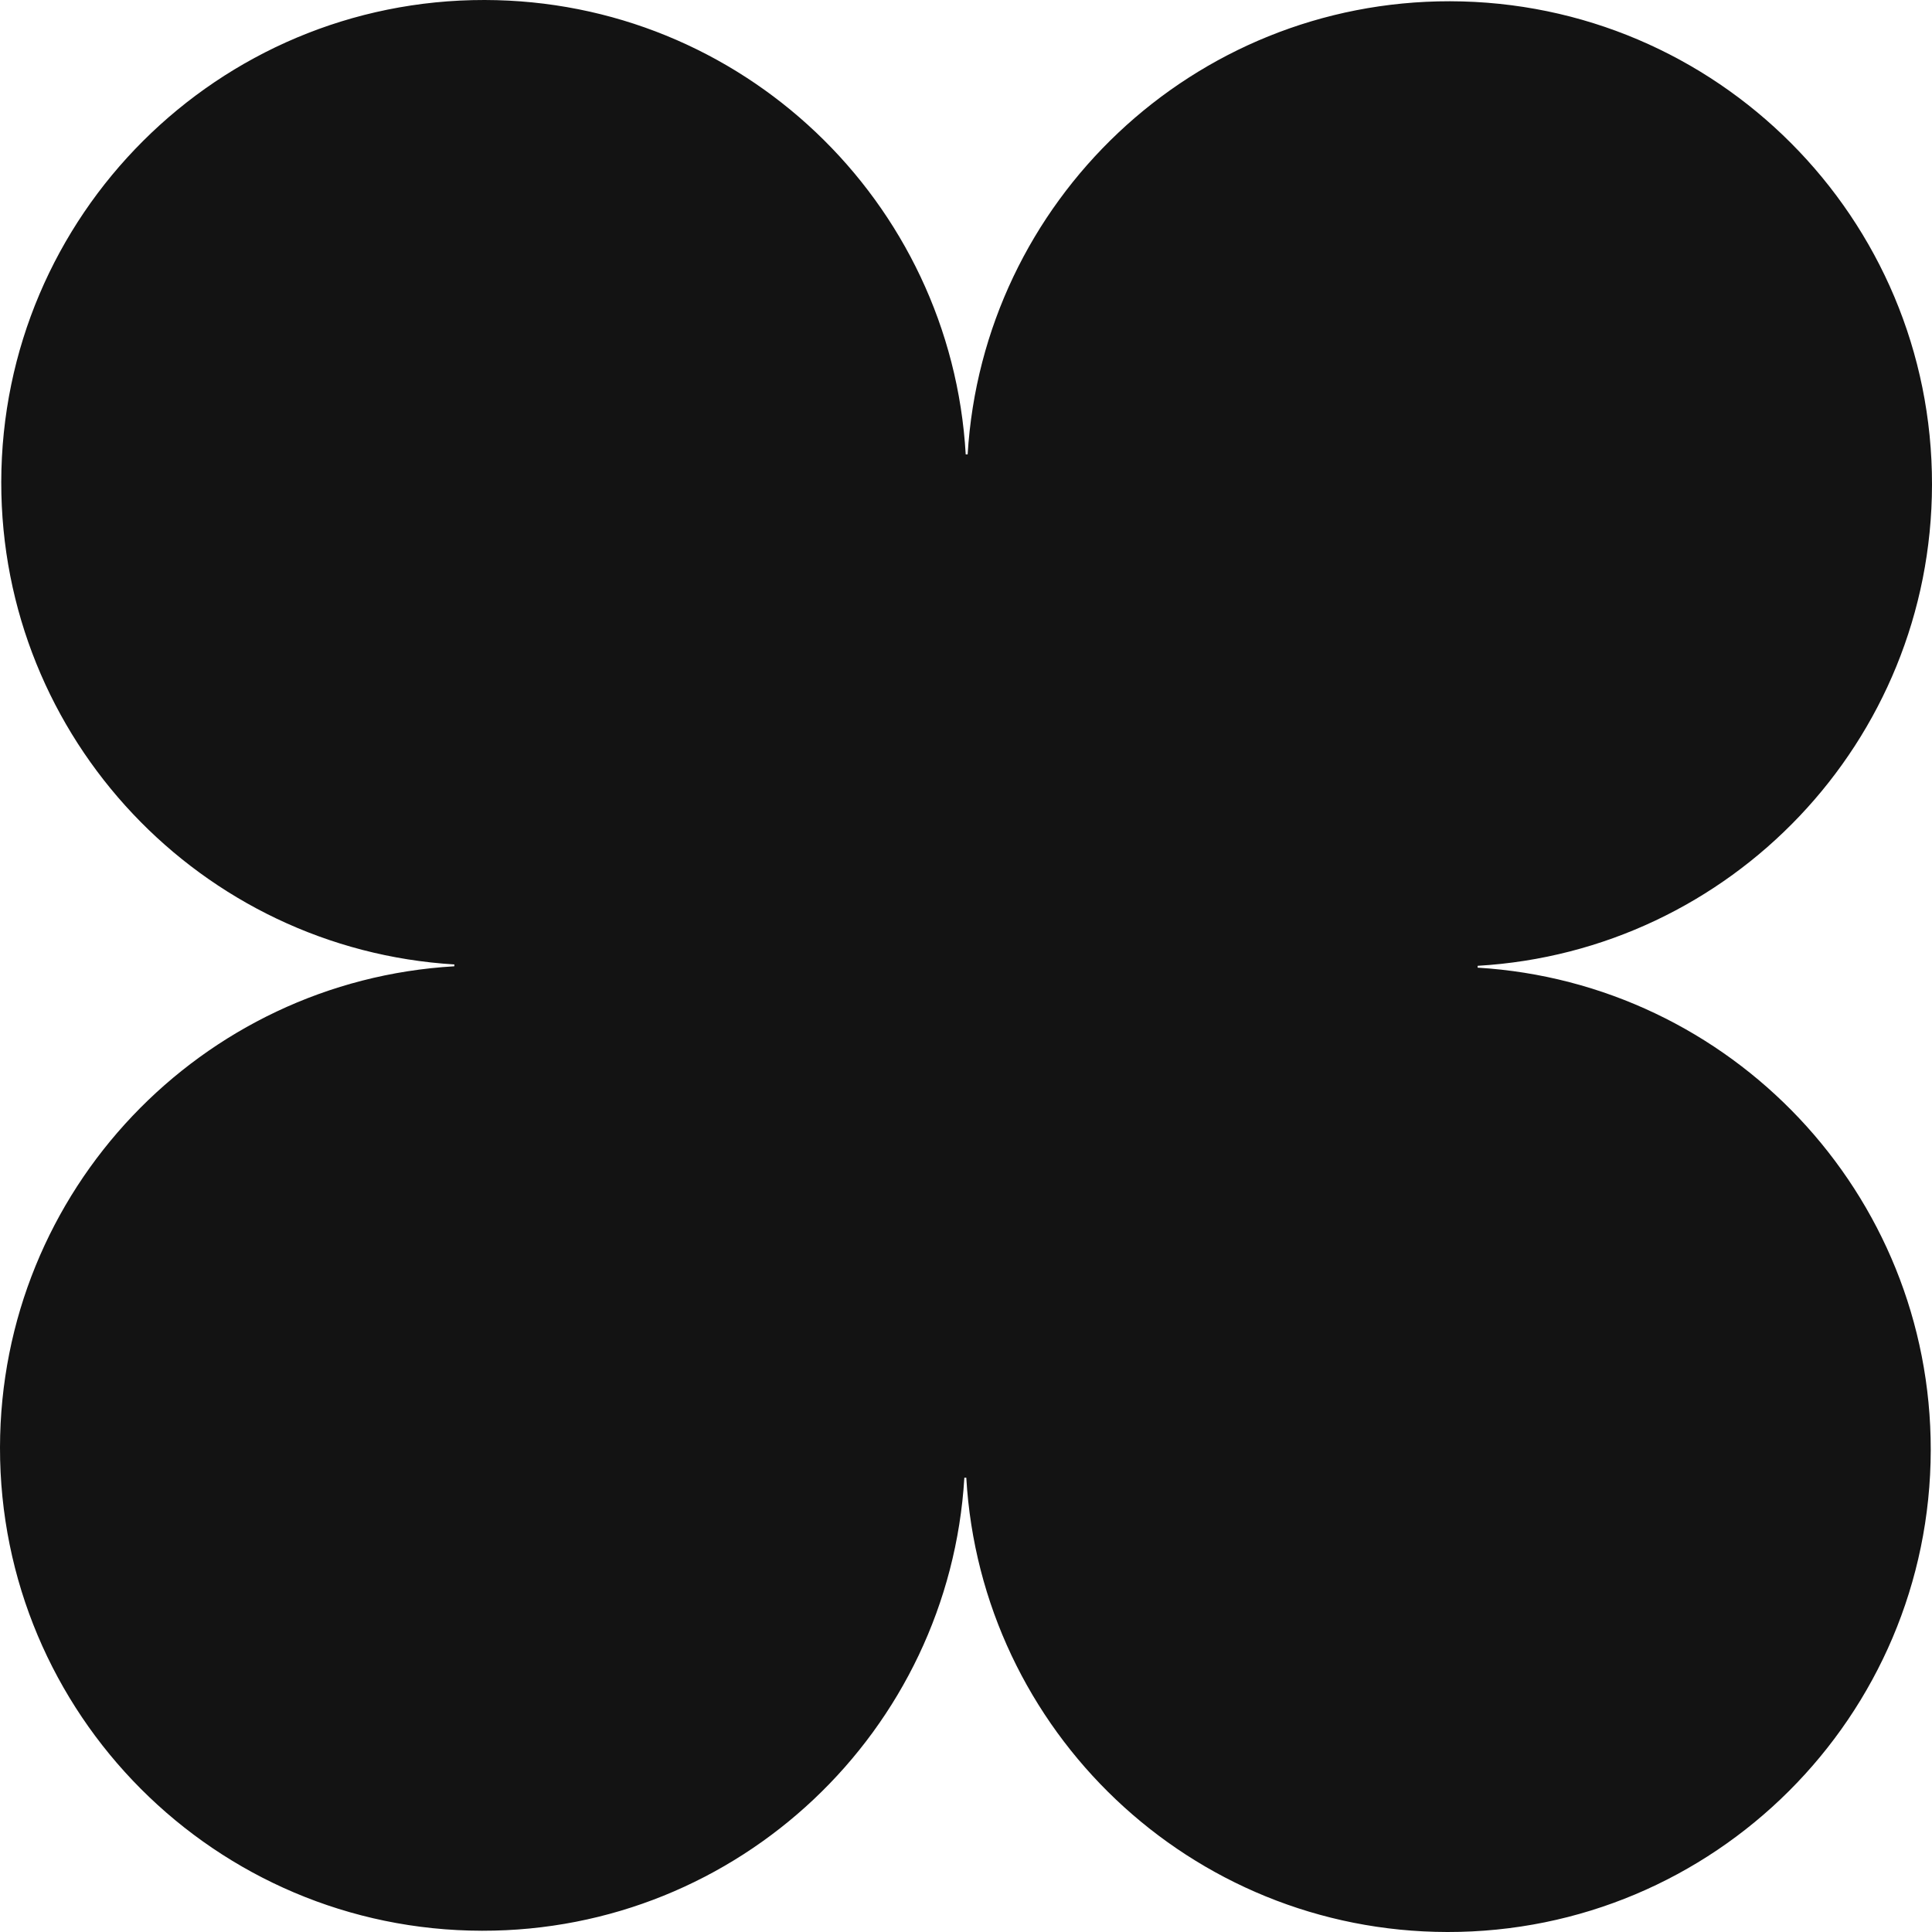
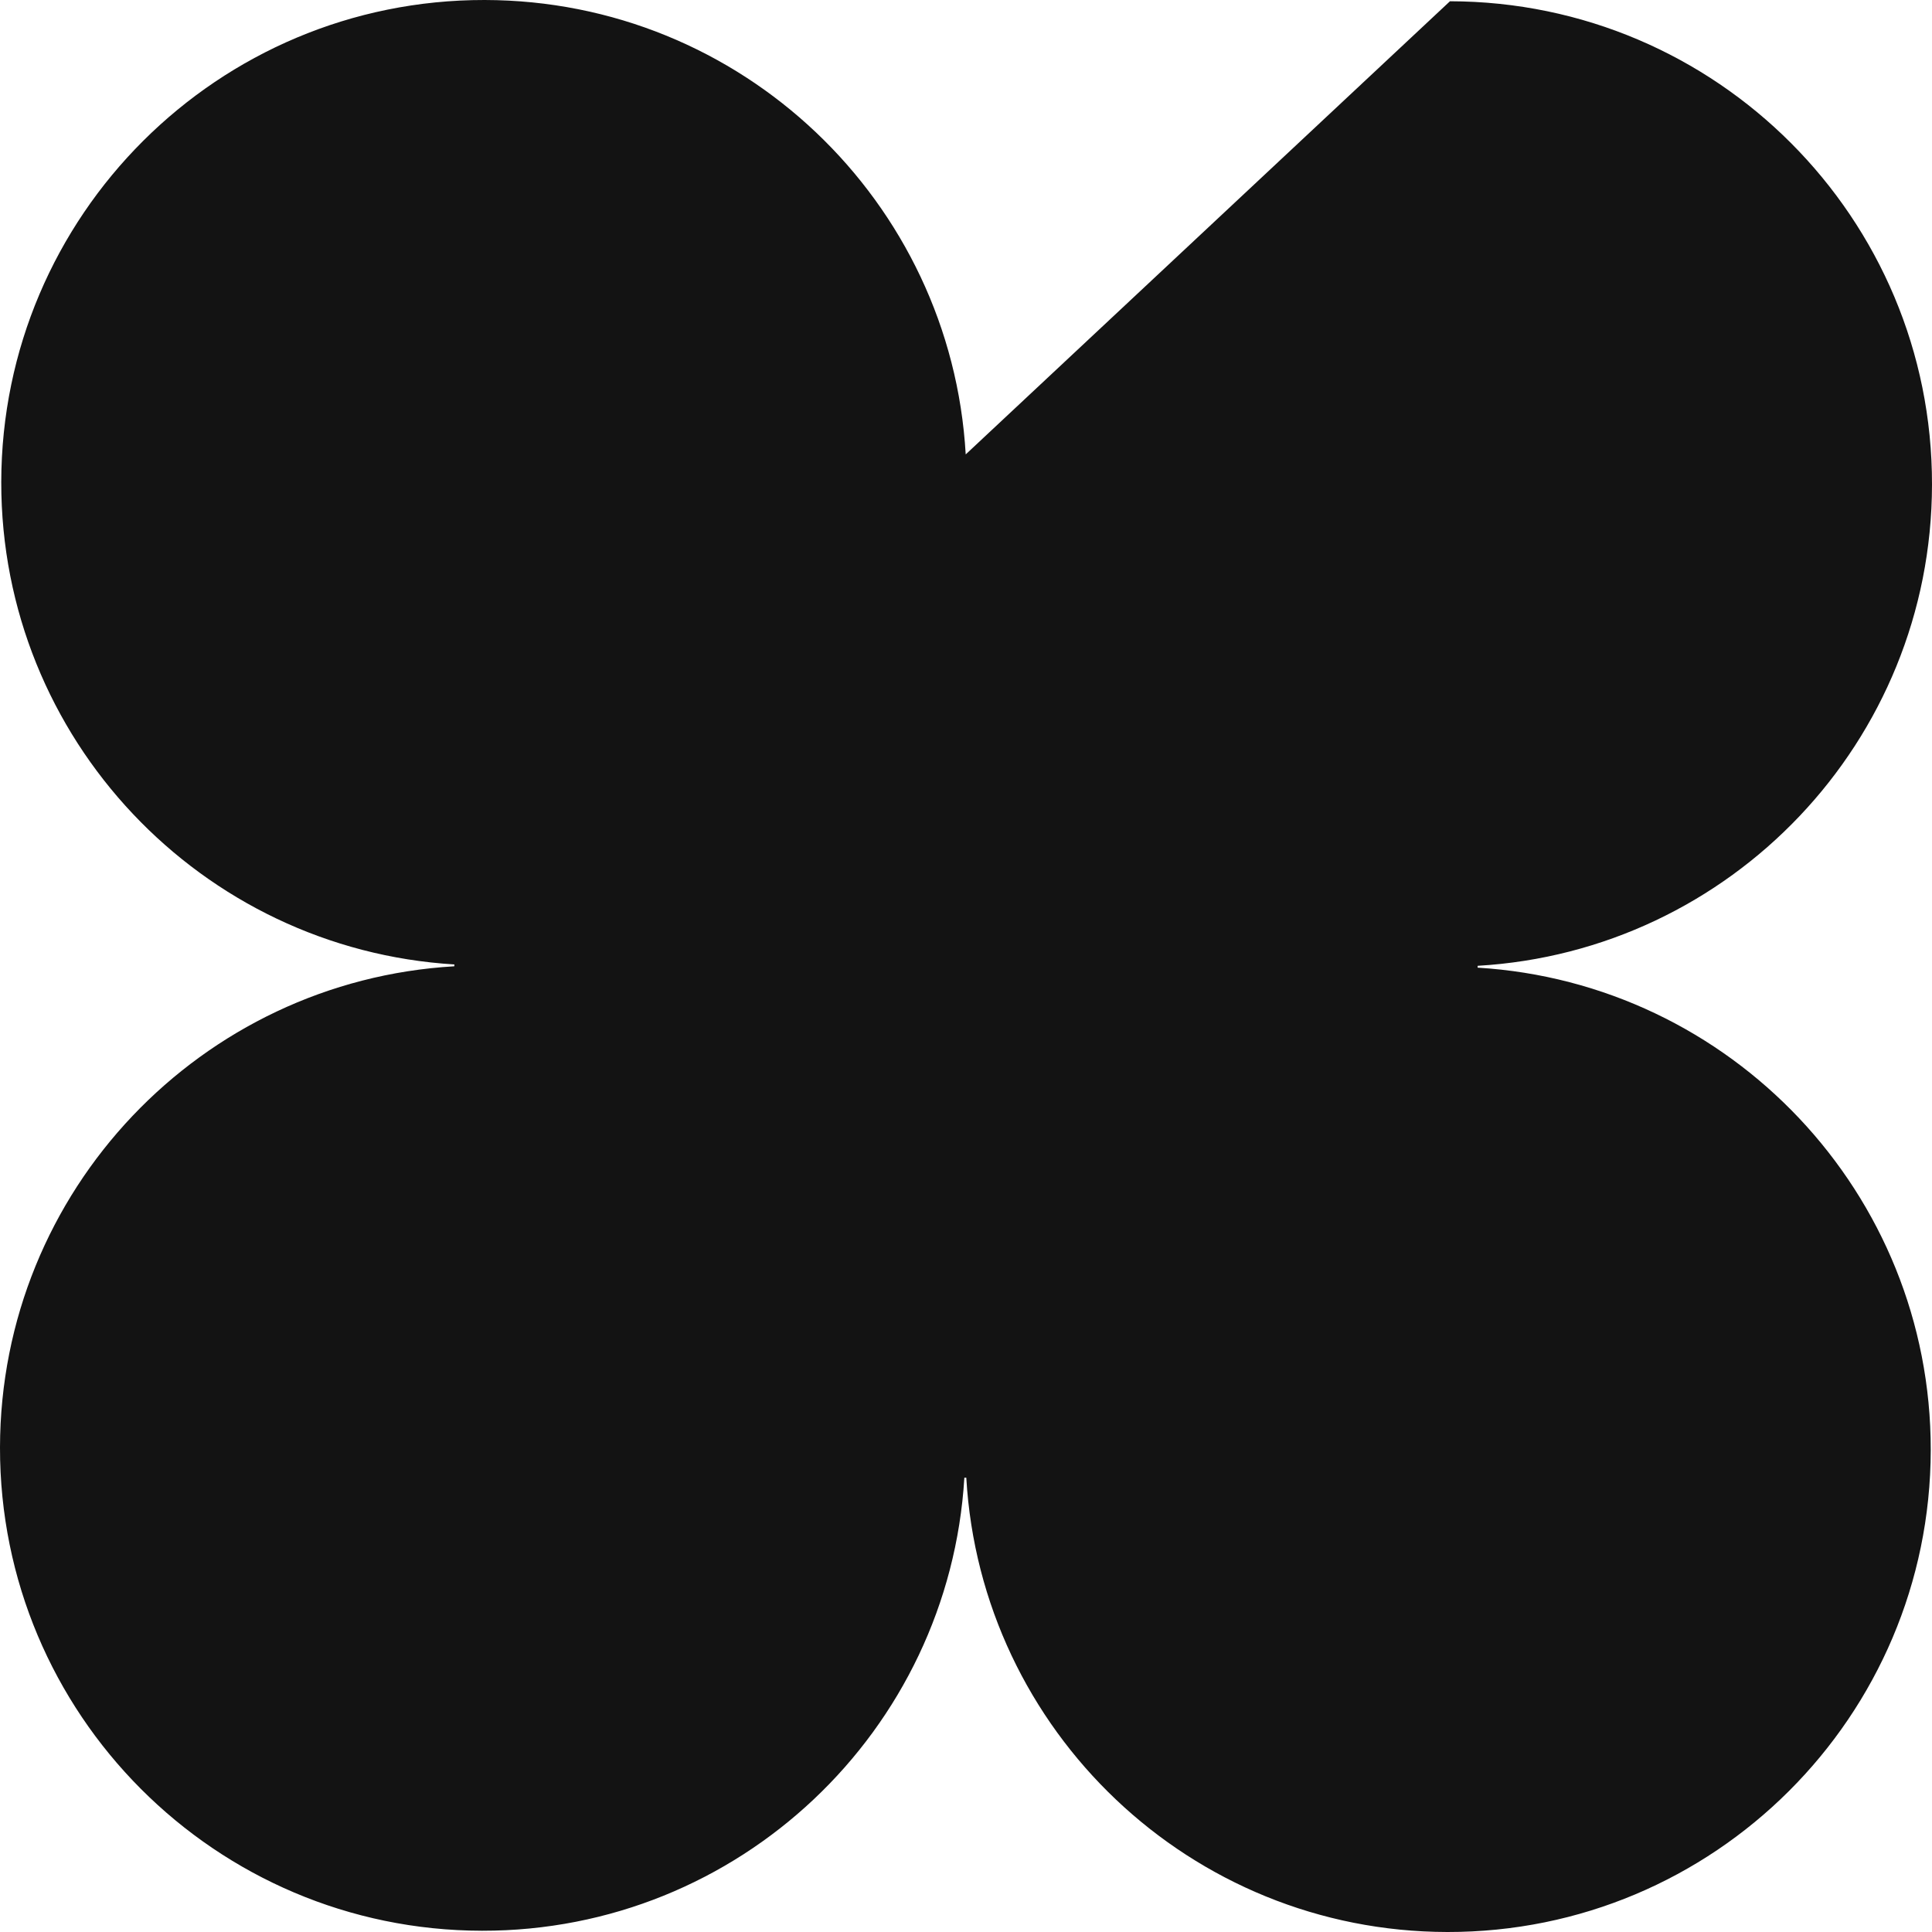
<svg xmlns="http://www.w3.org/2000/svg" width="20px" height="20px" viewBox="0 0 20 20" version="1.1">
  <title>Fill 26</title>
  <desc>Created with Sketch.</desc>
  <g id="HOME" stroke="none" stroke-width="1" fill="none" fill-rule="evenodd">
    <g id="HOME-WHITE" transform="translate(-934, -1672)" fill="#131313">
      <g id="Group-30" transform="translate(210, 1178)">
-         <path d="M744,499.017 C744.004,496.258 741.77,494.018 739.01,494.013 C736.351,494.01 734.175,496.084 734.017,498.704 L733.997,498.704 C733.846,496.083 731.675,494.004 729.017,494 C726.257,493.996 724.017,496.231 724.013,498.99 C724.01,501.649 726.084,503.825 728.704,503.984 L728.703,504.003 C726.083,504.155 724.004,506.325 724,508.984 C723.996,511.743 726.23,513.983 728.99,513.987 C731.649,513.991 733.825,511.917 733.983,509.297 L734.003,509.297 C734.154,511.917 736.325,513.996 738.983,514 C741.743,514.004 743.983,511.77 743.987,509.01 C743.99,506.352 741.916,504.176 739.296,504.017 L739.297,503.998 C741.917,503.846 743.996,501.676 744,499.017" id="Fill-26" />
+         <path d="M744,499.017 C744.004,496.258 741.77,494.018 739.01,494.013 L733.997,498.704 C733.846,496.083 731.675,494.004 729.017,494 C726.257,493.996 724.017,496.231 724.013,498.99 C724.01,501.649 726.084,503.825 728.704,503.984 L728.703,504.003 C726.083,504.155 724.004,506.325 724,508.984 C723.996,511.743 726.23,513.983 728.99,513.987 C731.649,513.991 733.825,511.917 733.983,509.297 L734.003,509.297 C734.154,511.917 736.325,513.996 738.983,514 C741.743,514.004 743.983,511.77 743.987,509.01 C743.99,506.352 741.916,504.176 739.296,504.017 L739.297,503.998 C741.917,503.846 743.996,501.676 744,499.017" id="Fill-26" />
      </g>
    </g>
  </g>
</svg>